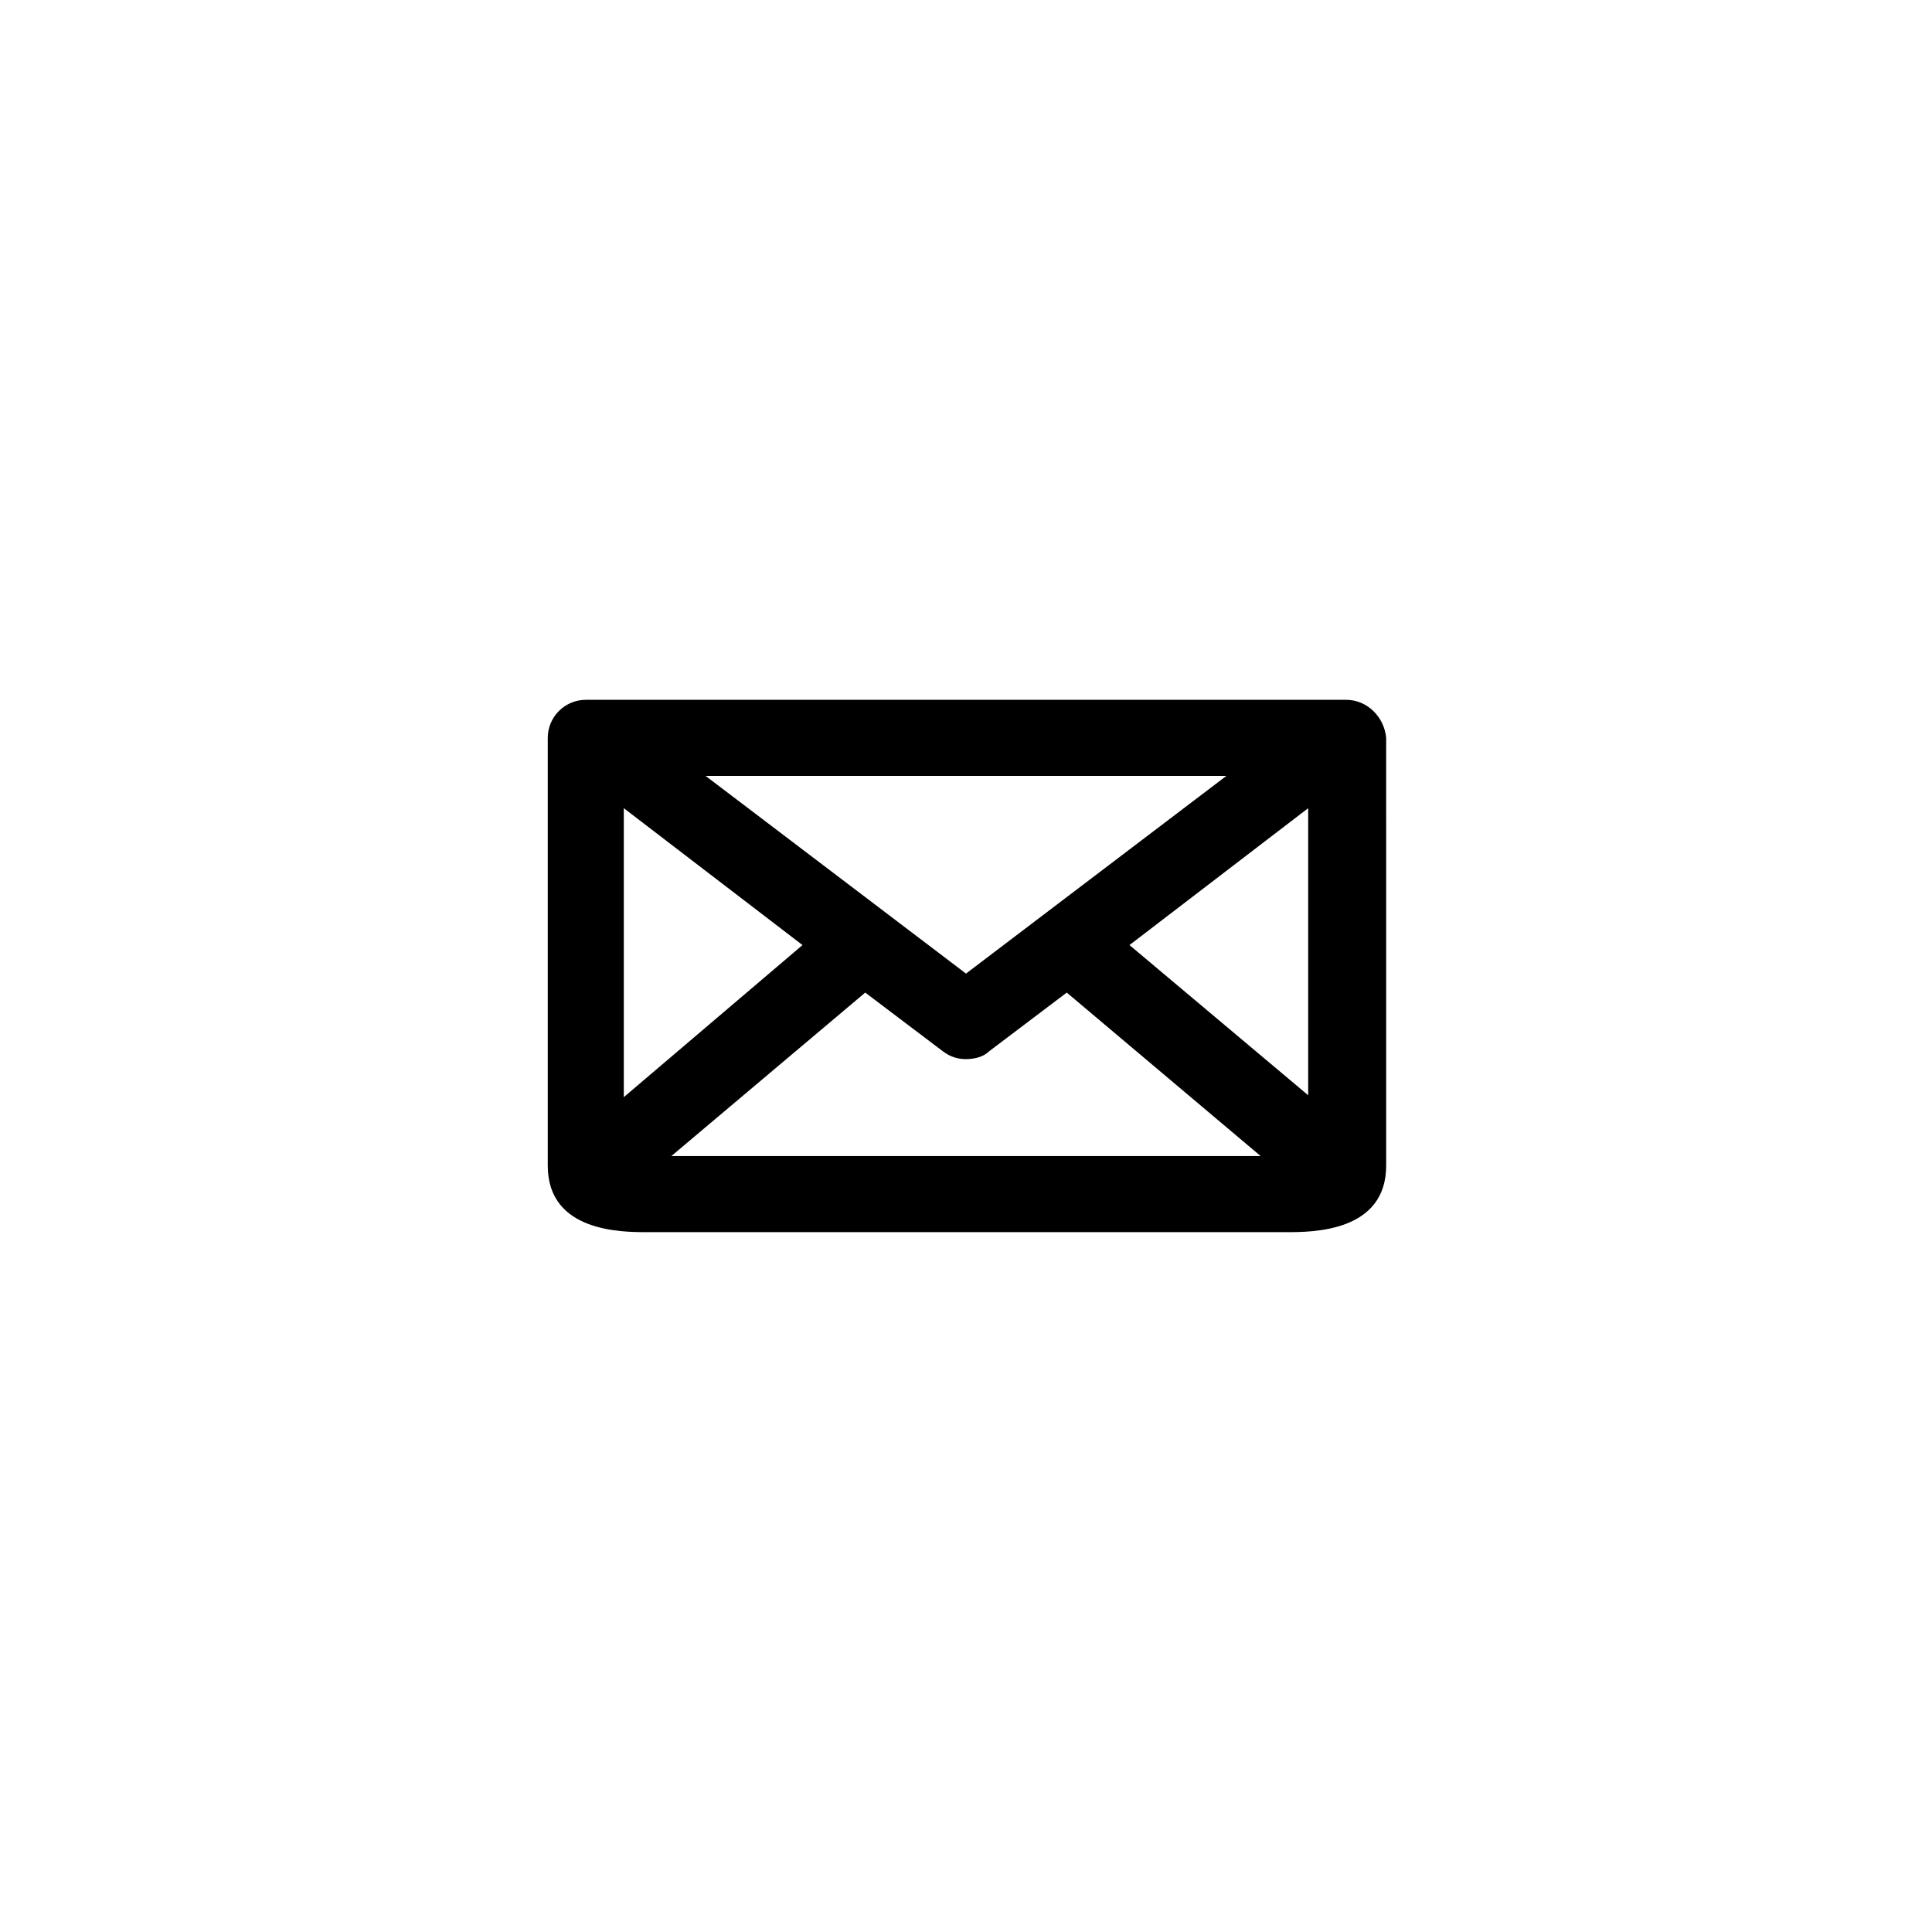
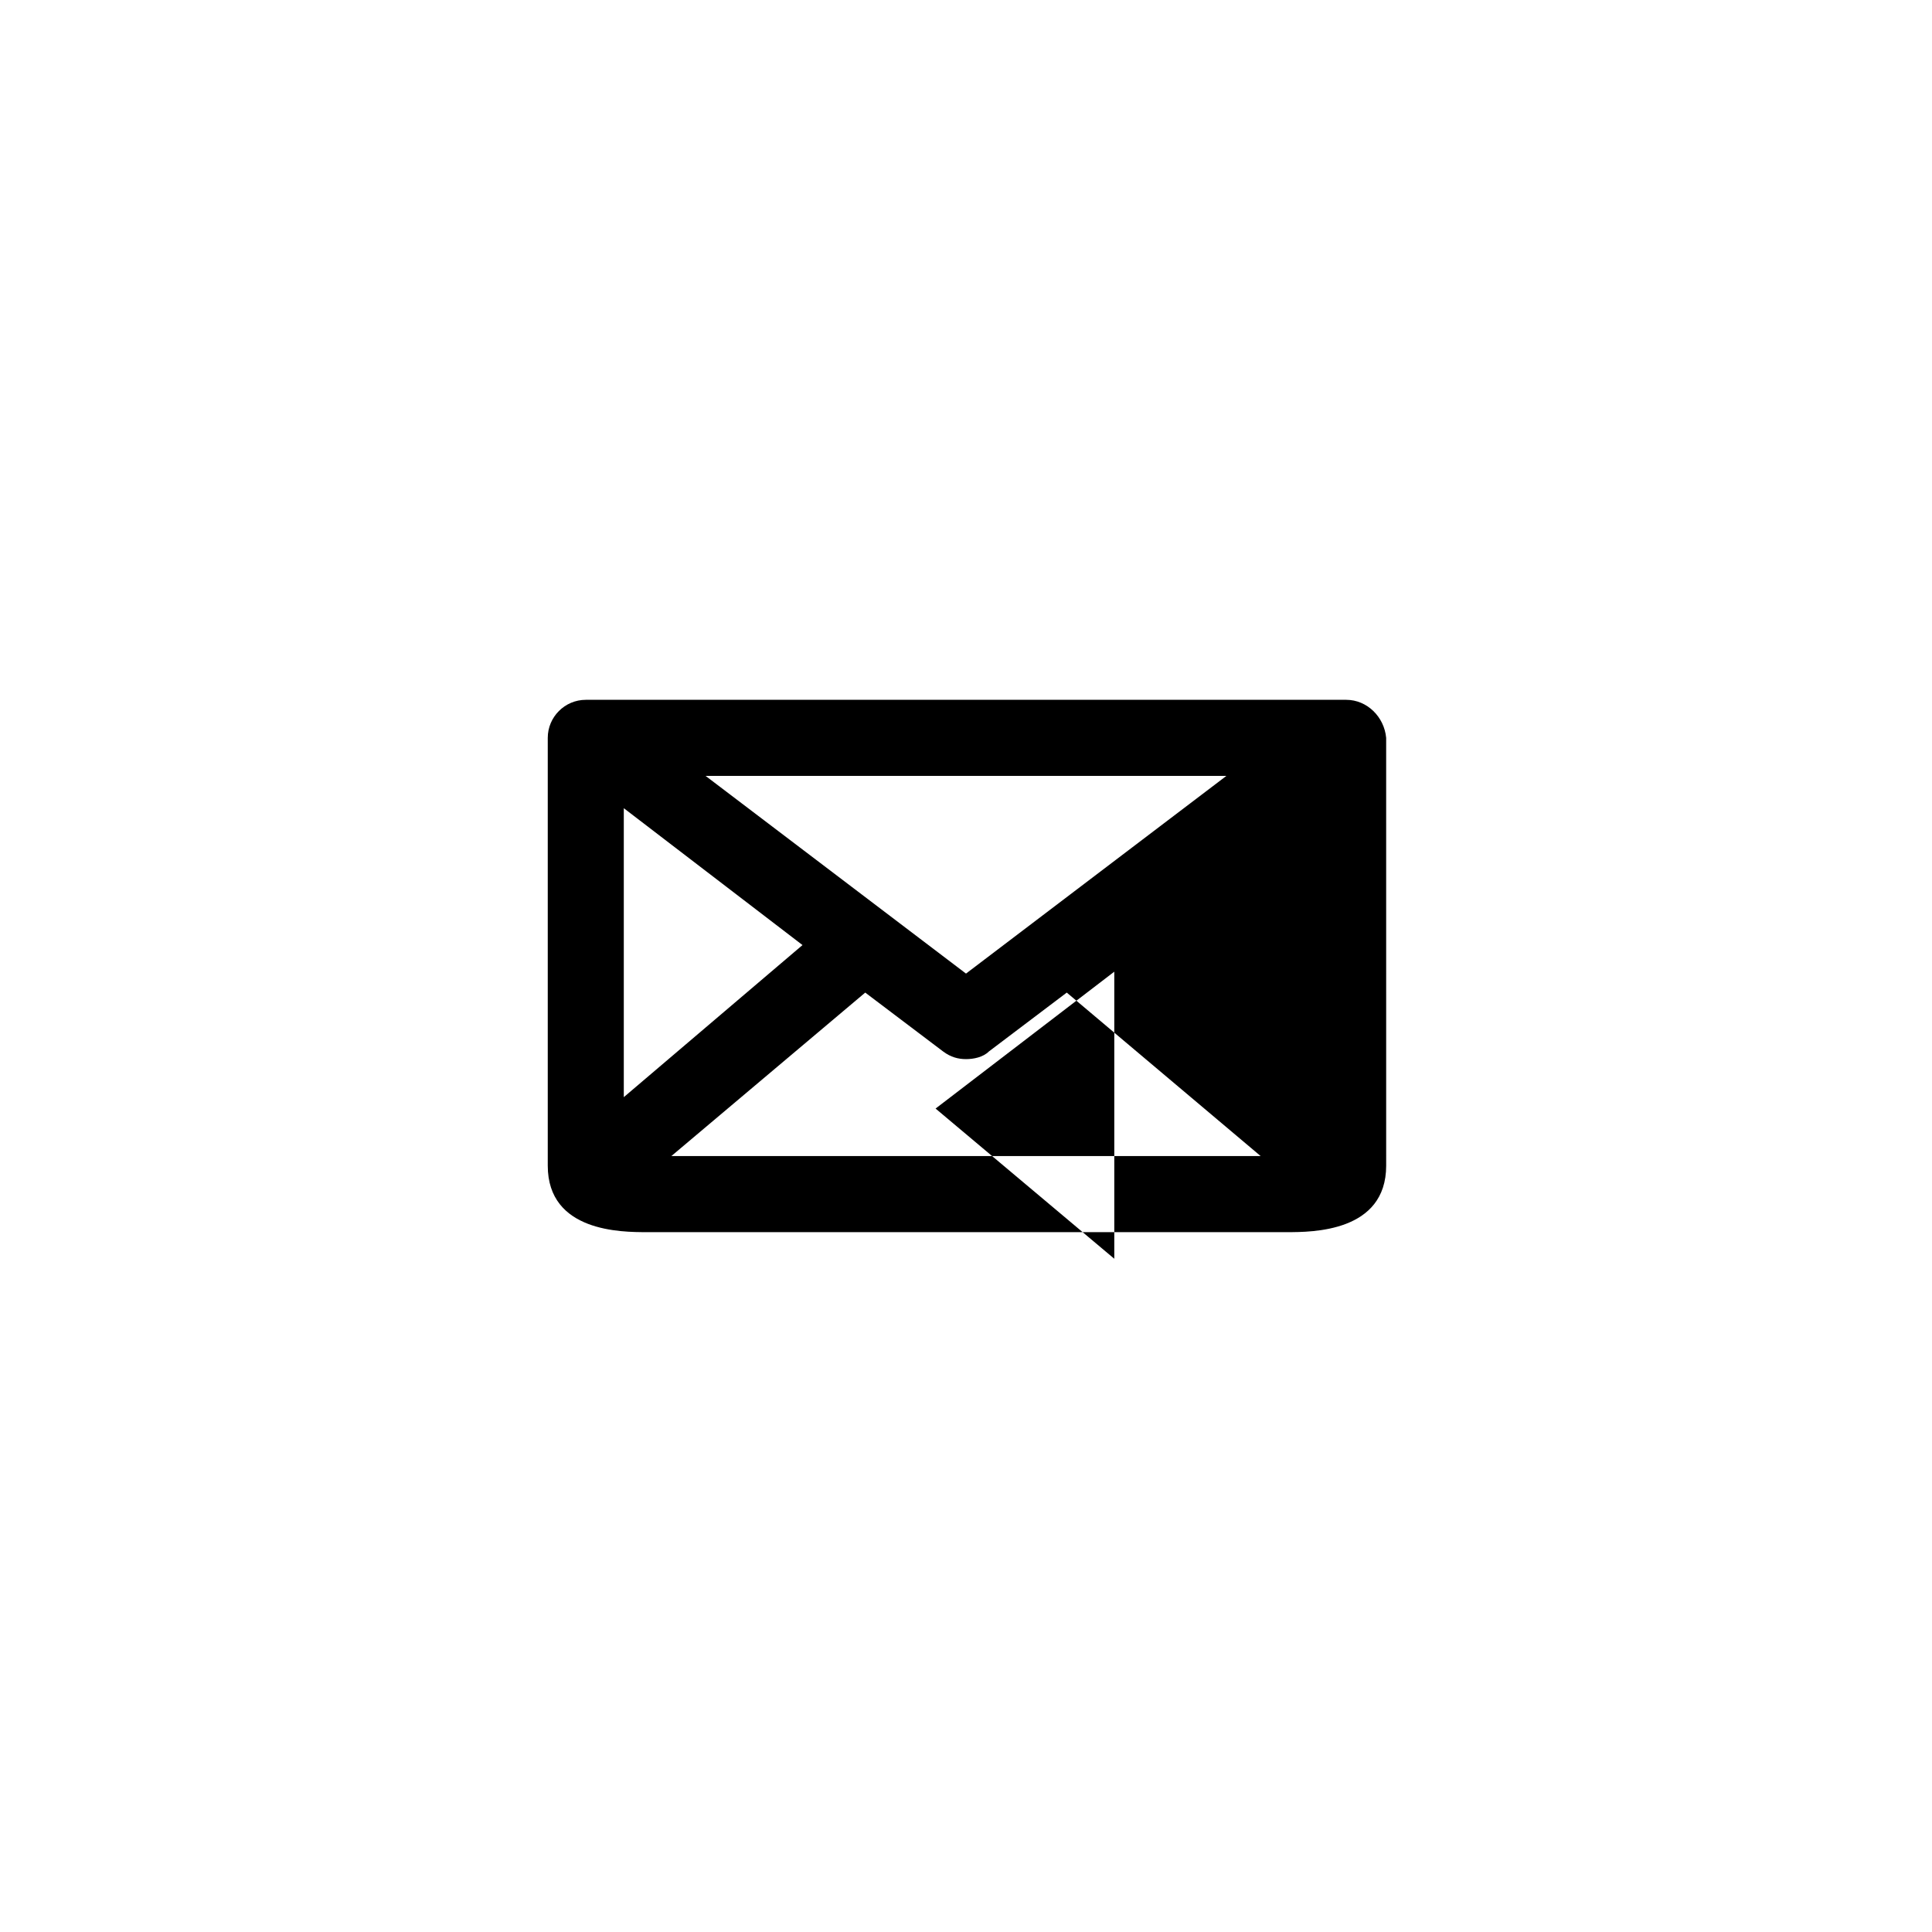
<svg xmlns="http://www.w3.org/2000/svg" fill="#000000" width="800px" height="800px" version="1.1" viewBox="144 144 512 512">
-   <path d="m500.76 329.46h-201.52c-5.543 0-10.078 4.535-10.078 10.078v113.36c0 17.633 19.648 17.633 26.199 17.633h169.79c6.551 0 26.199 0 26.199-17.633l-0.004-113.36c-0.504-5.543-5.039-10.078-10.578-10.078zm-100.76 72.551-69.023-52.398h138.04zm-43.328-7.559-47.359 40.305v-76.578zm16.625 12.594 20.656 15.617c2.016 1.512 4.031 2.016 6.047 2.016s4.535-0.504 6.047-2.016l20.656-15.617 51.387 43.328h-156.18zm70.027-12.594 47.359-36.273v76.074z" />
+   <path d="m500.76 329.46h-201.52c-5.543 0-10.078 4.535-10.078 10.078v113.36c0 17.633 19.648 17.633 26.199 17.633h169.79c6.551 0 26.199 0 26.199-17.633l-0.004-113.36c-0.504-5.543-5.039-10.078-10.578-10.078zm-100.76 72.551-69.023-52.398h138.04zm-43.328-7.559-47.359 40.305v-76.578zm16.625 12.594 20.656 15.617c2.016 1.512 4.031 2.016 6.047 2.016s4.535-0.504 6.047-2.016l20.656-15.617 51.387 43.328h-156.18m70.027-12.594 47.359-36.273v76.074z" />
</svg>